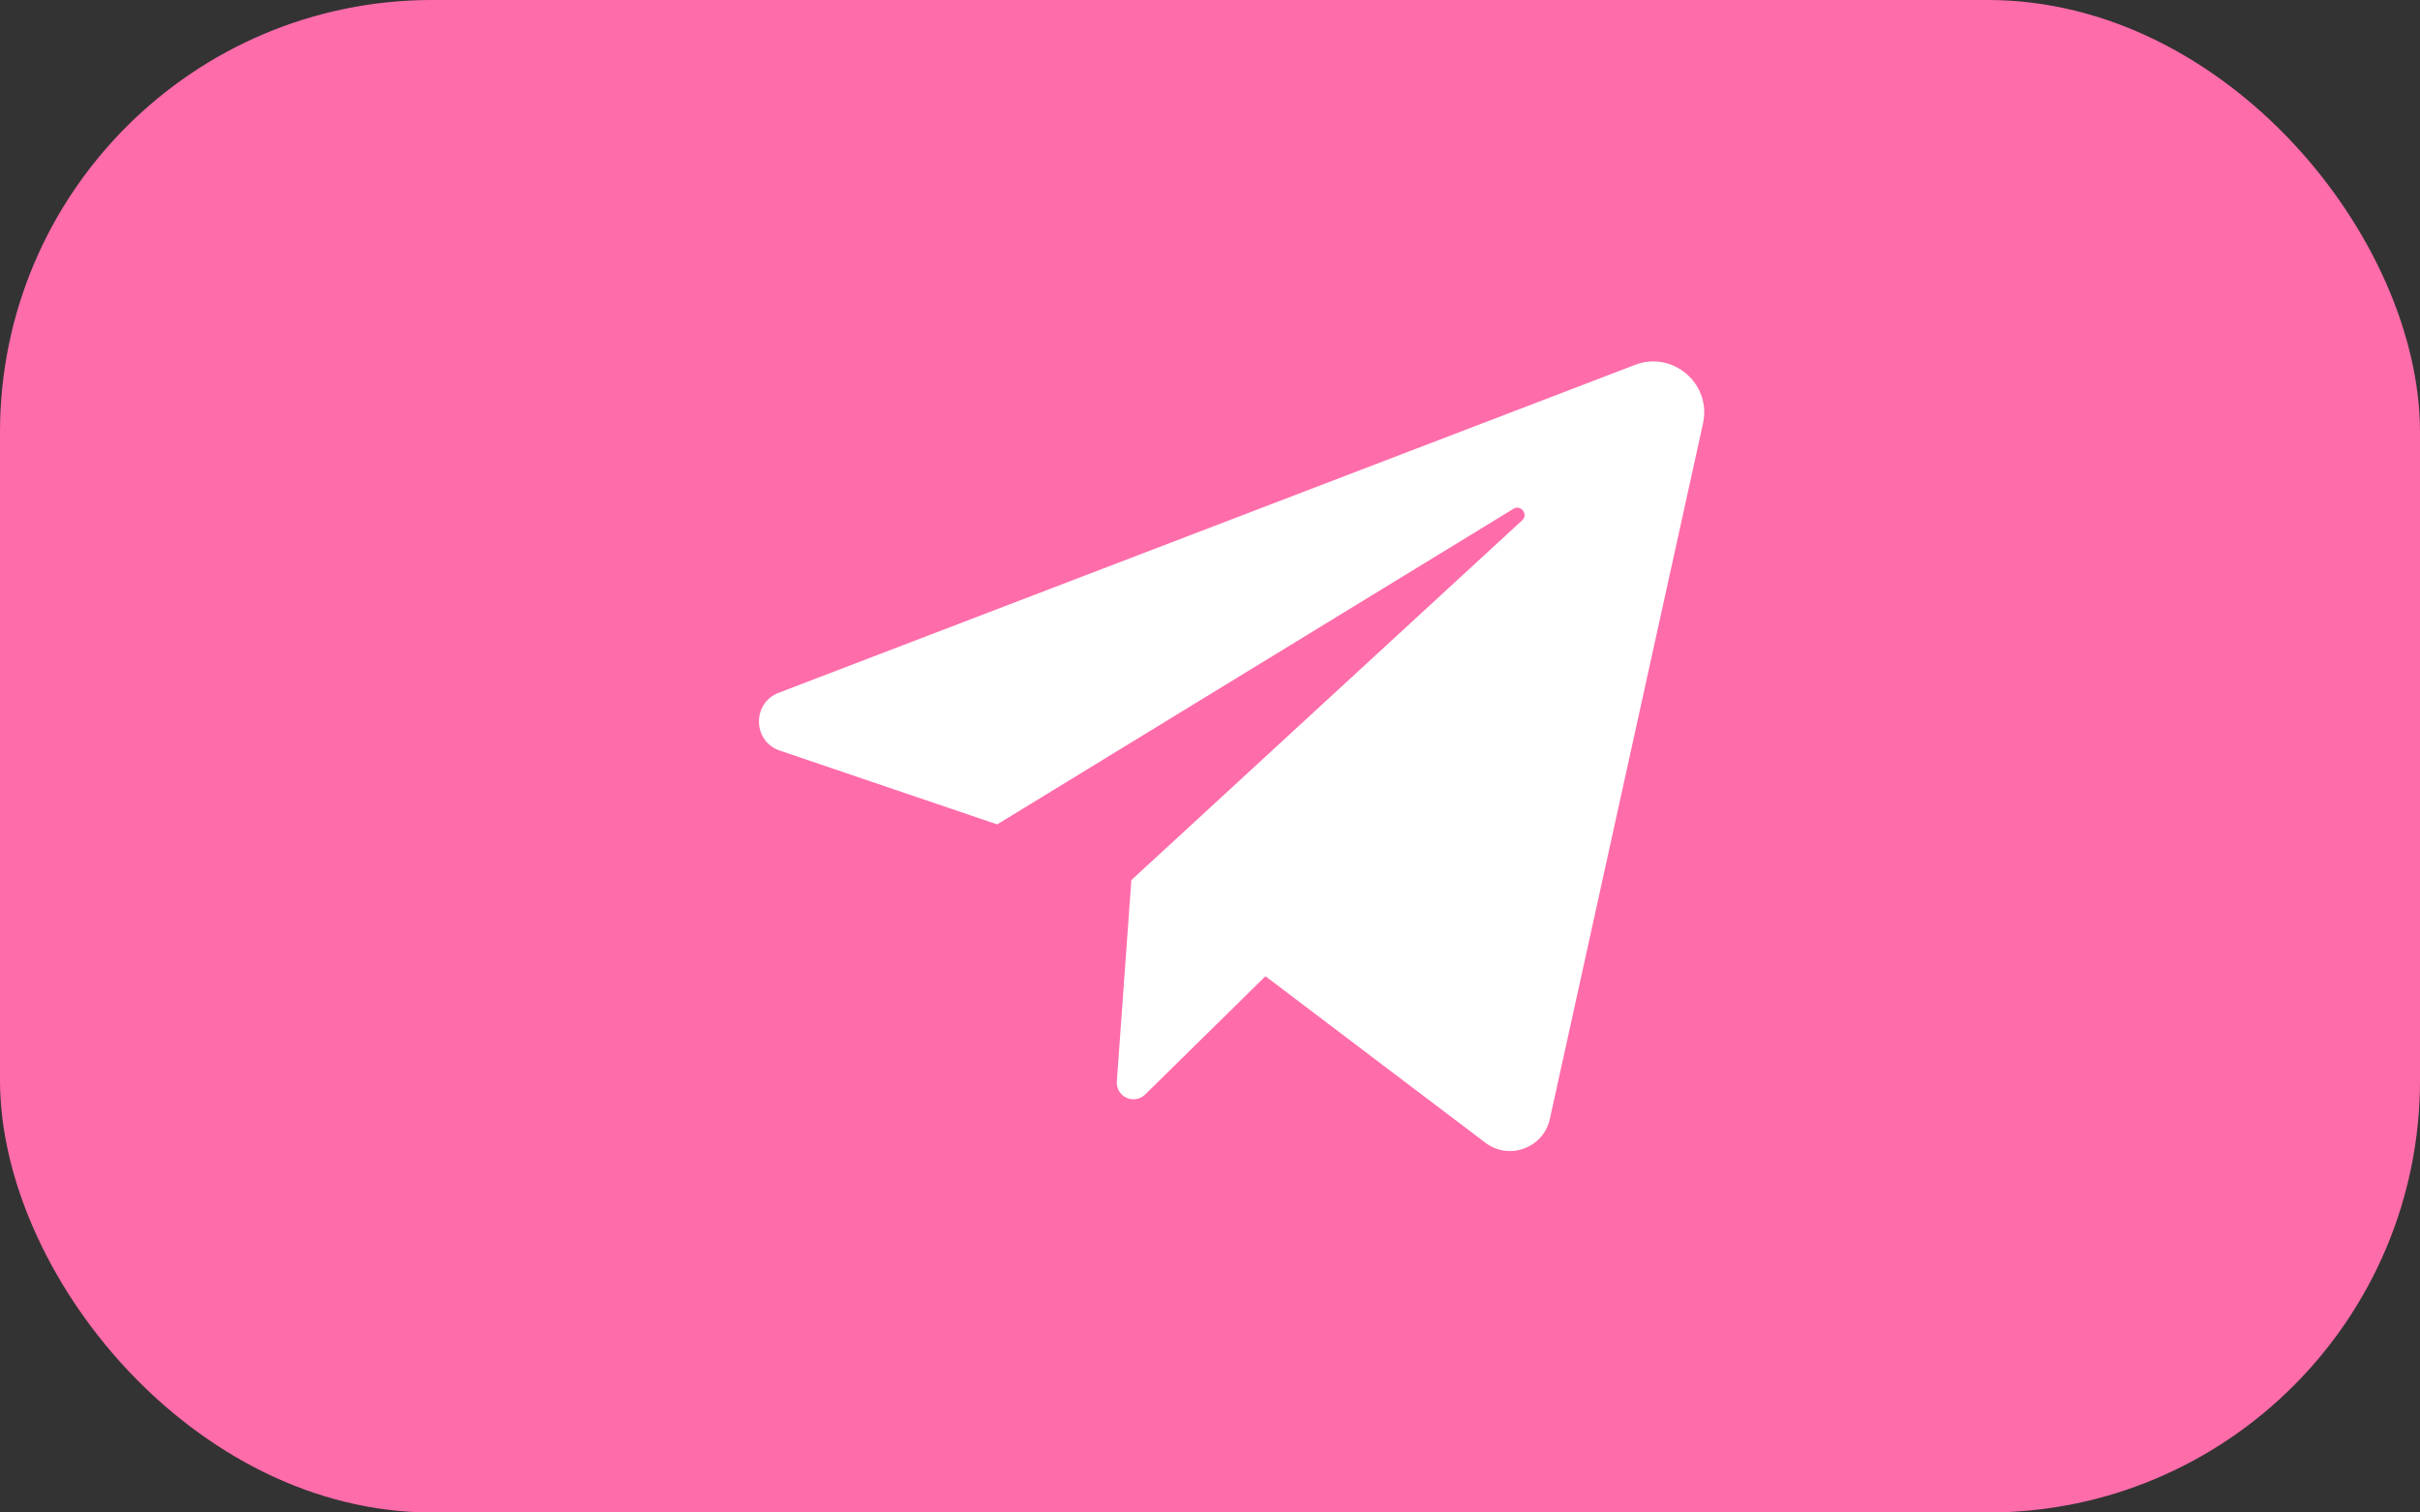
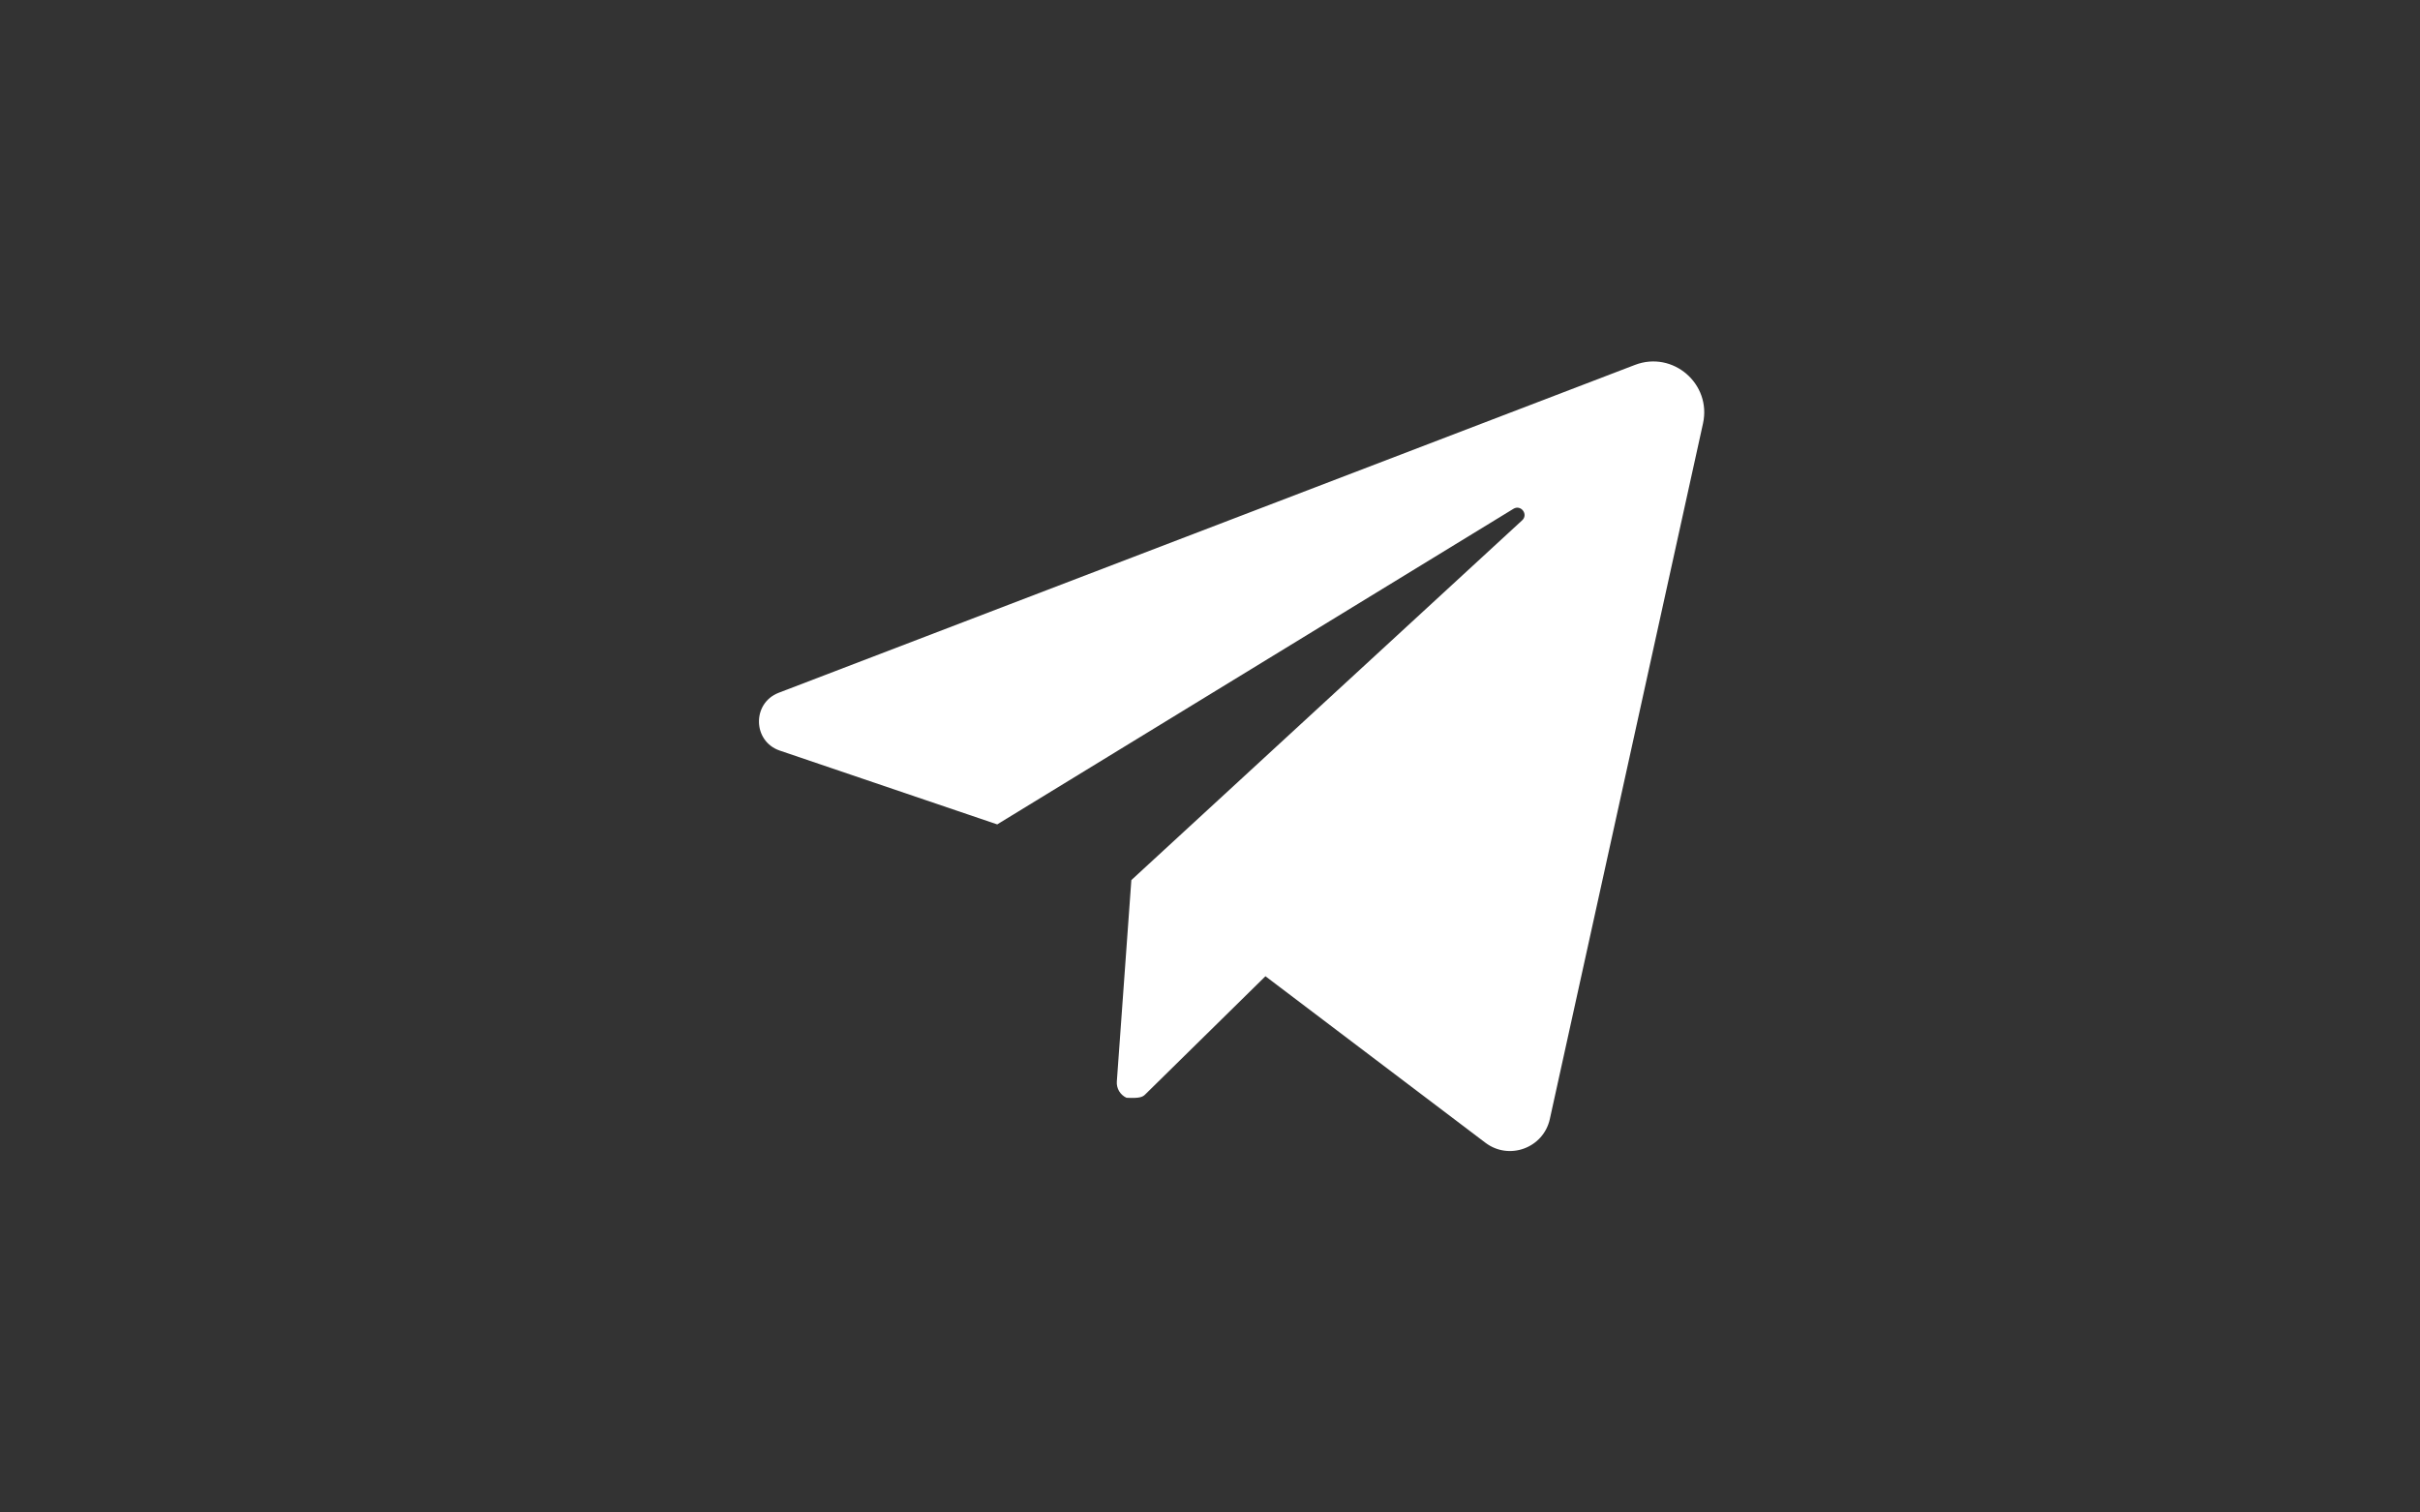
<svg xmlns="http://www.w3.org/2000/svg" width="56" height="35" viewBox="0 0 56 35" fill="none">
  <rect x="0" y="0" width="56" height="35" fill="#333333" stroke="none" />
-   <rect width="56" height="35" rx="10" fill="#FF6CAA" />
-   <path d="M18.044 17.369L23.076 19.077L35.022 11.774C35.195 11.669 35.373 11.904 35.223 12.041L26.18 20.366L25.844 25.026C25.838 25.104 25.857 25.182 25.896 25.249C25.936 25.316 25.995 25.37 26.067 25.403C26.137 25.436 26.217 25.446 26.294 25.433C26.371 25.42 26.442 25.384 26.498 25.329L29.283 22.591L34.373 26.444C34.922 26.859 35.716 26.566 35.864 25.895L39.408 9.801C39.611 8.883 38.711 8.108 37.834 8.444L18.02 16.031C17.398 16.27 17.415 17.155 18.044 17.369Z" fill="white" />
+   <path d="M18.044 17.369L23.076 19.077L35.022 11.774C35.195 11.669 35.373 11.904 35.223 12.041L26.18 20.366L25.844 25.026C25.838 25.104 25.857 25.182 25.896 25.249C25.936 25.316 25.995 25.37 26.067 25.403C26.371 25.42 26.442 25.384 26.498 25.329L29.283 22.591L34.373 26.444C34.922 26.859 35.716 26.566 35.864 25.895L39.408 9.801C39.611 8.883 38.711 8.108 37.834 8.444L18.02 16.031C17.398 16.27 17.415 17.155 18.044 17.369Z" fill="white" />
</svg>